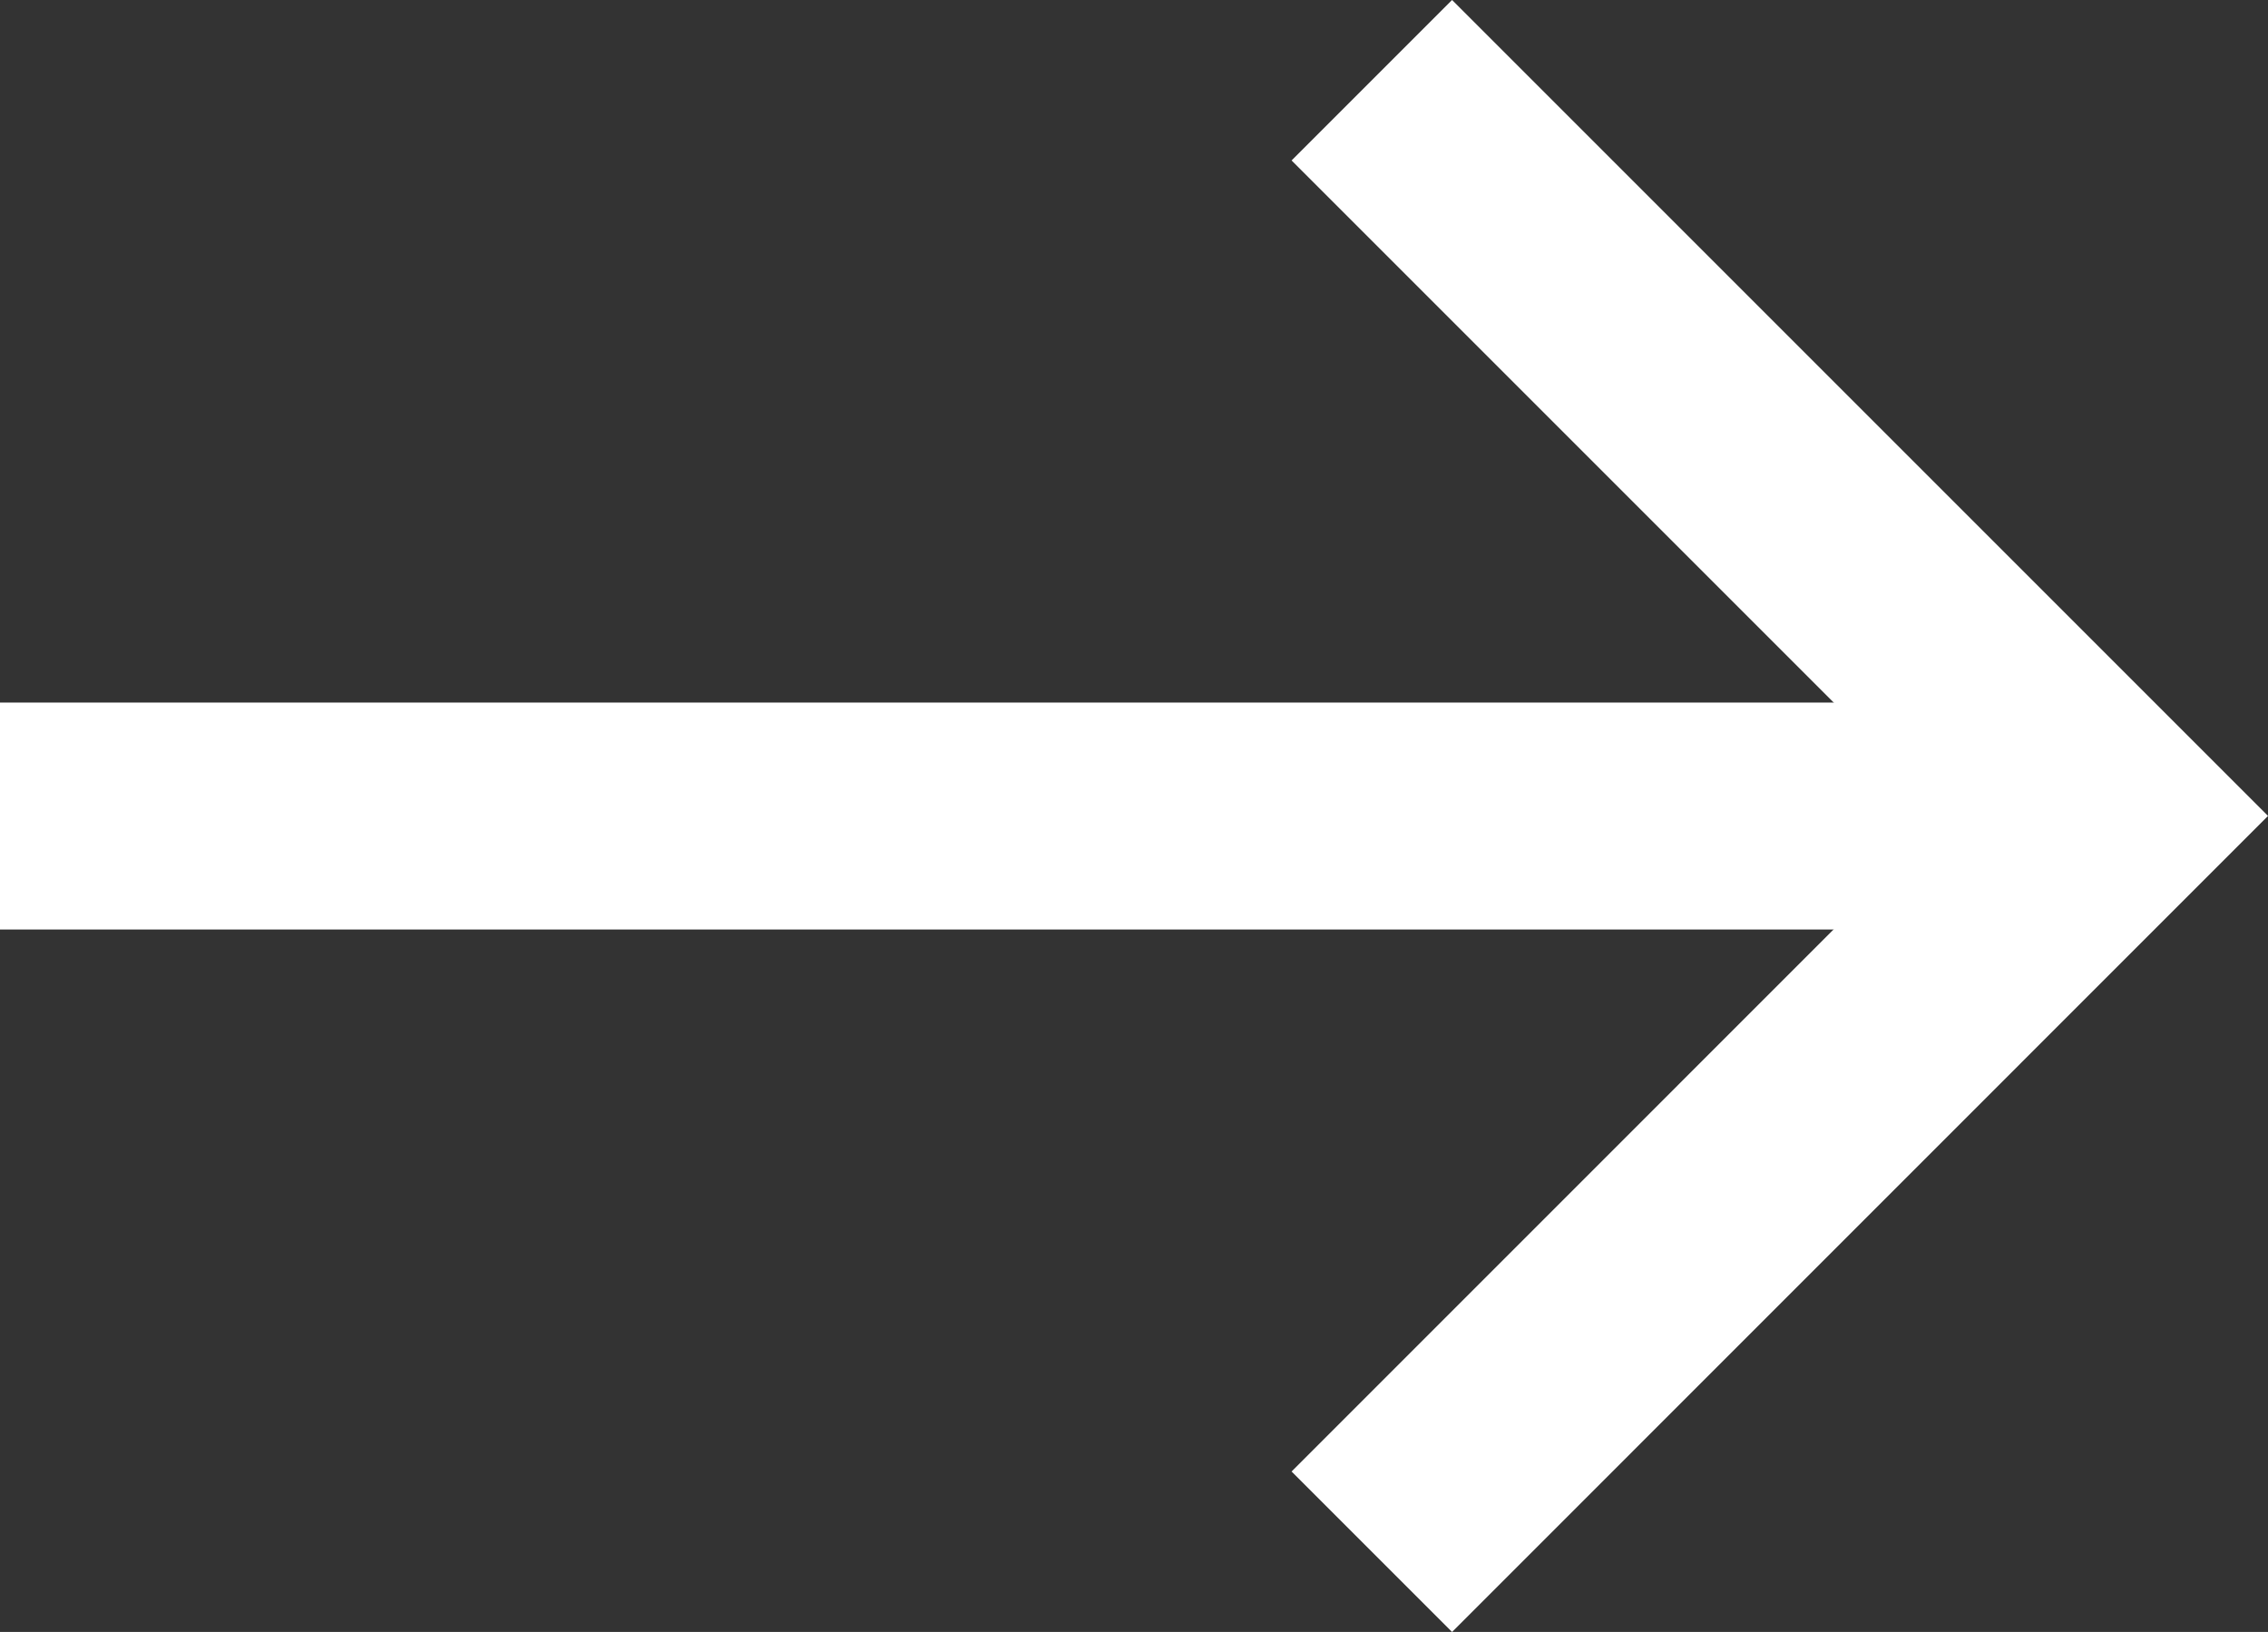
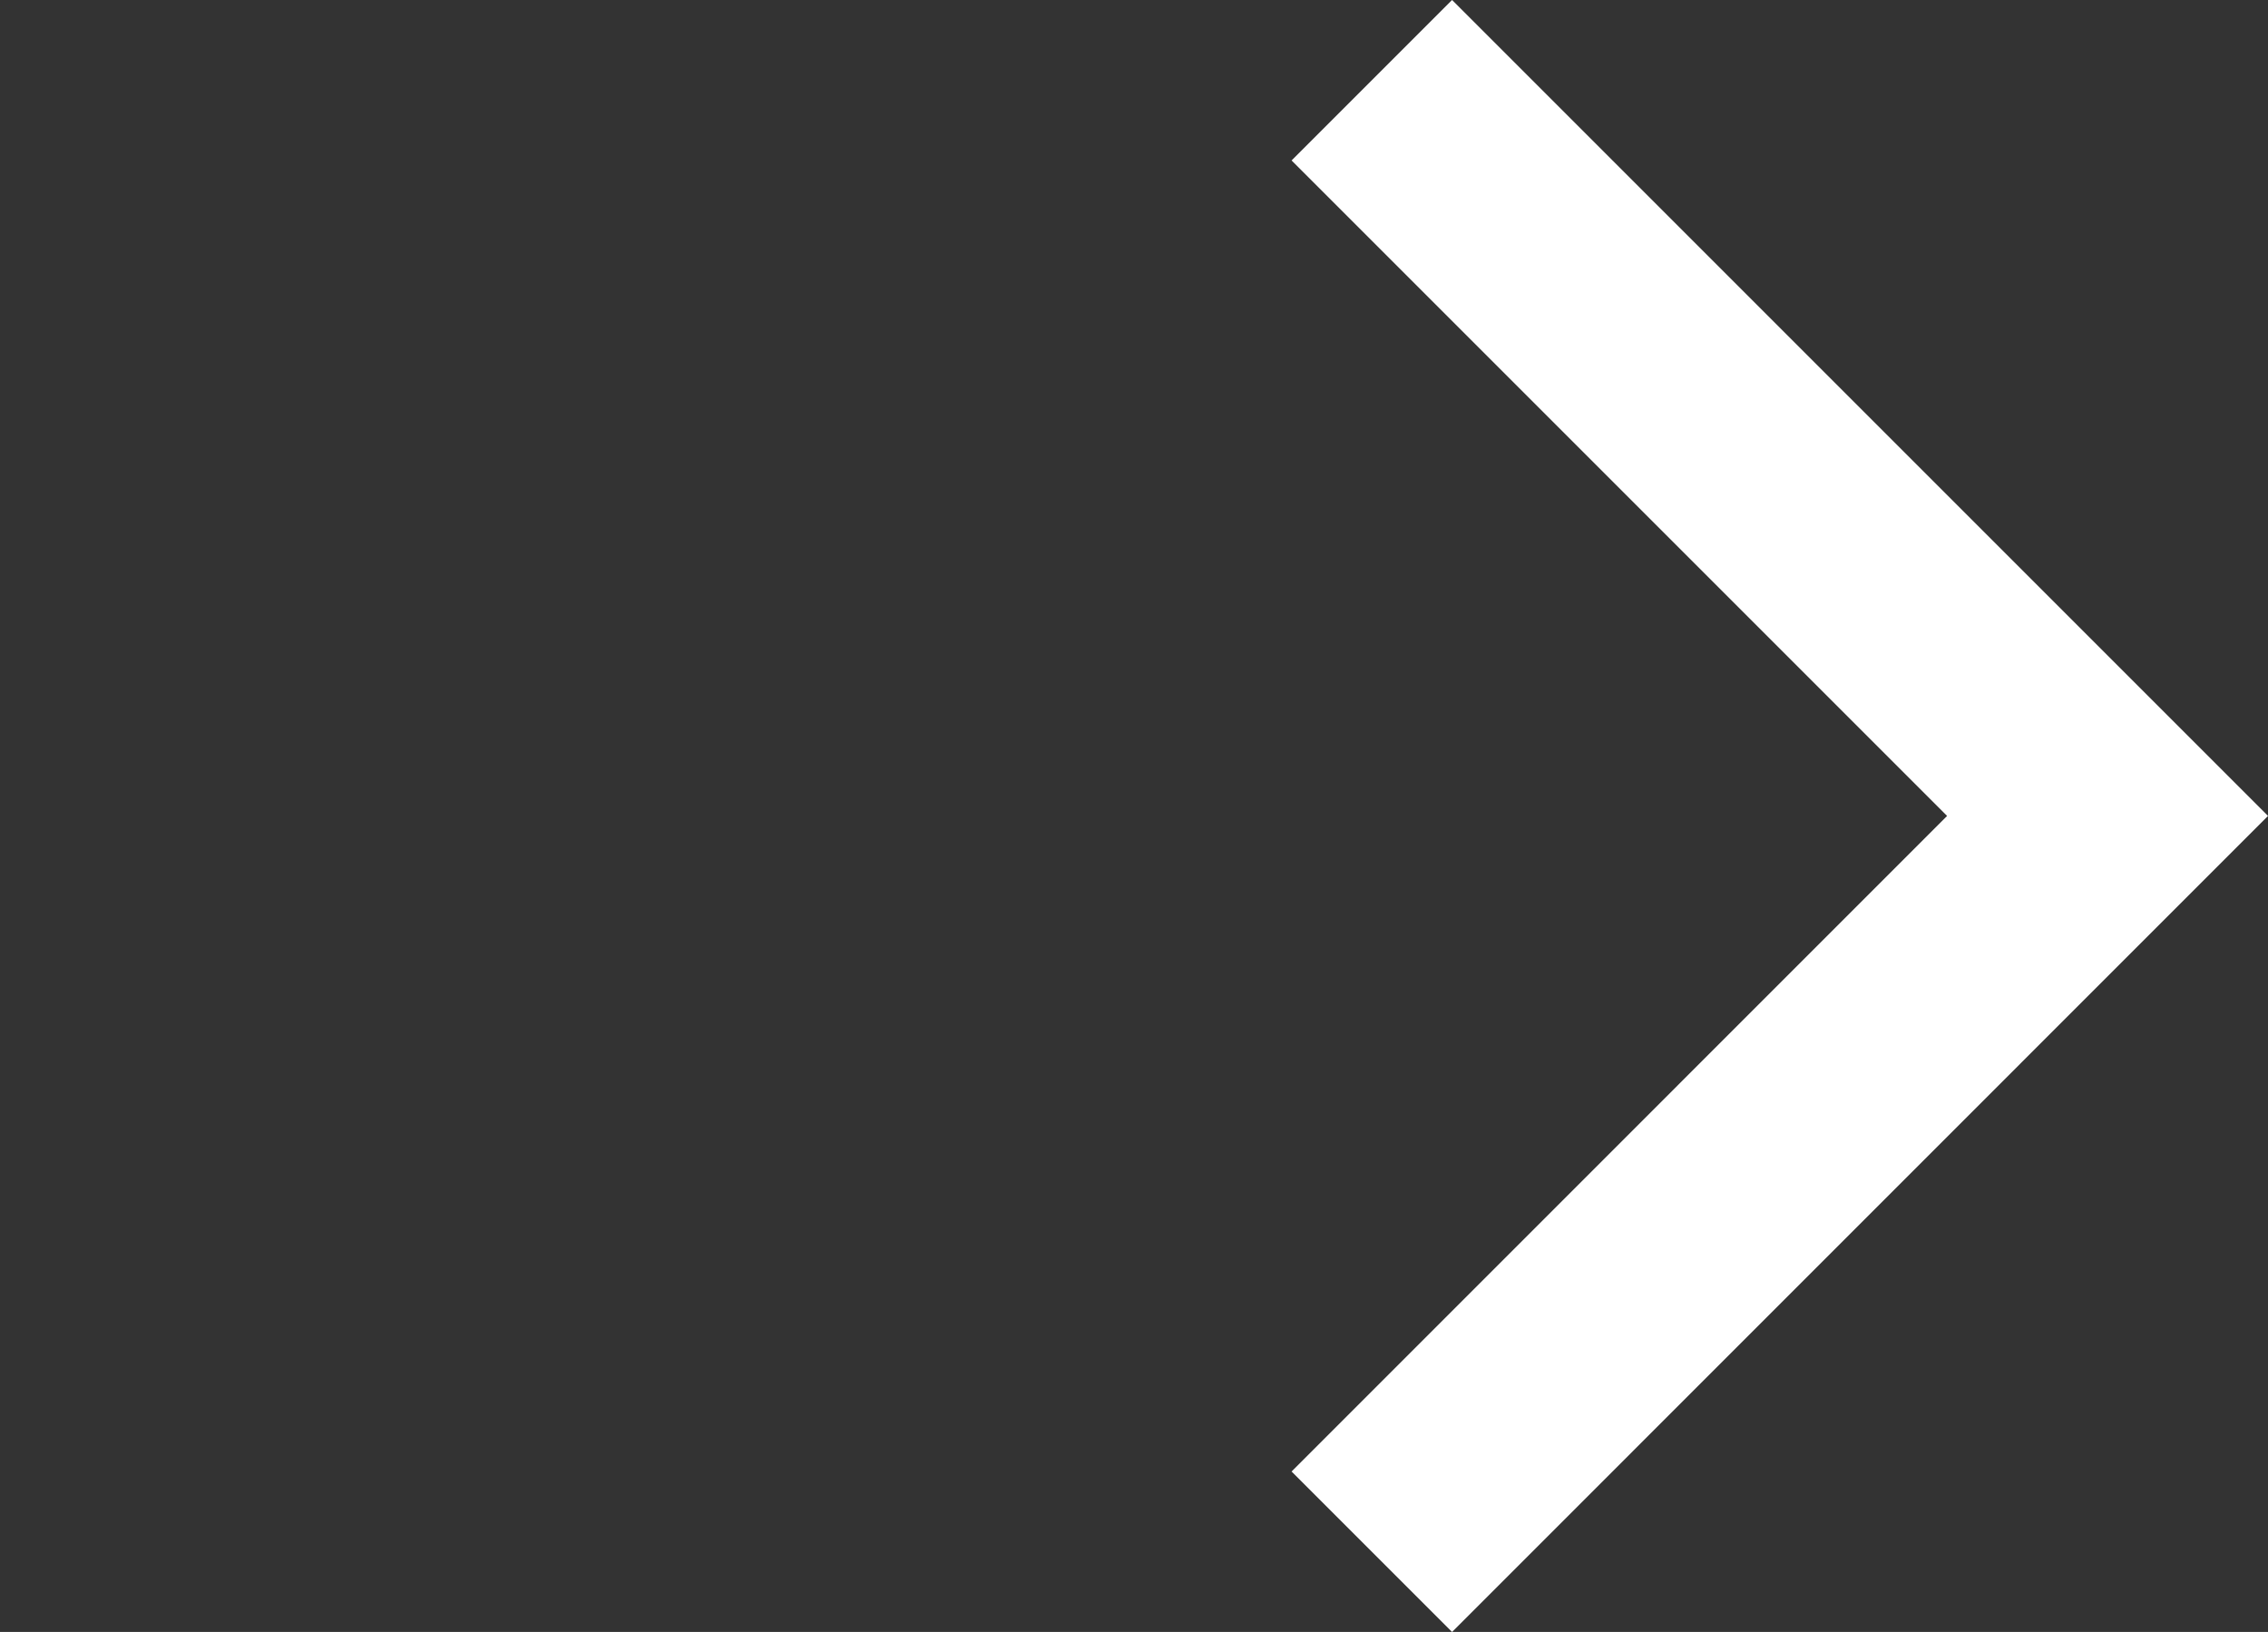
<svg xmlns="http://www.w3.org/2000/svg" width="19.988" height="14.383" viewBox="0 0 19.988 14.383">
  <rect x="0" y="0" width="19.988" height="14.383" fill="#333333" stroke="none" />
  <g id="Group_1220" data-name="Group 1220" transform="translate(-91.923 -5.137)">
-     <path id="Path_14500" data-name="Path 14500" d="M12975.286,2422.926h17.651" transform="translate(-12883.363 -2410.597)" fill="none" stroke="#fff" stroke-width="2" />
    <path id="Path_14499" data-name="Path 14499" d="M0,0,6.485,6.484,12.969,0" transform="translate(104.013 18.813) rotate(-90)" fill="none" stroke="#fff" stroke-width="2" />
  </g>
</svg>